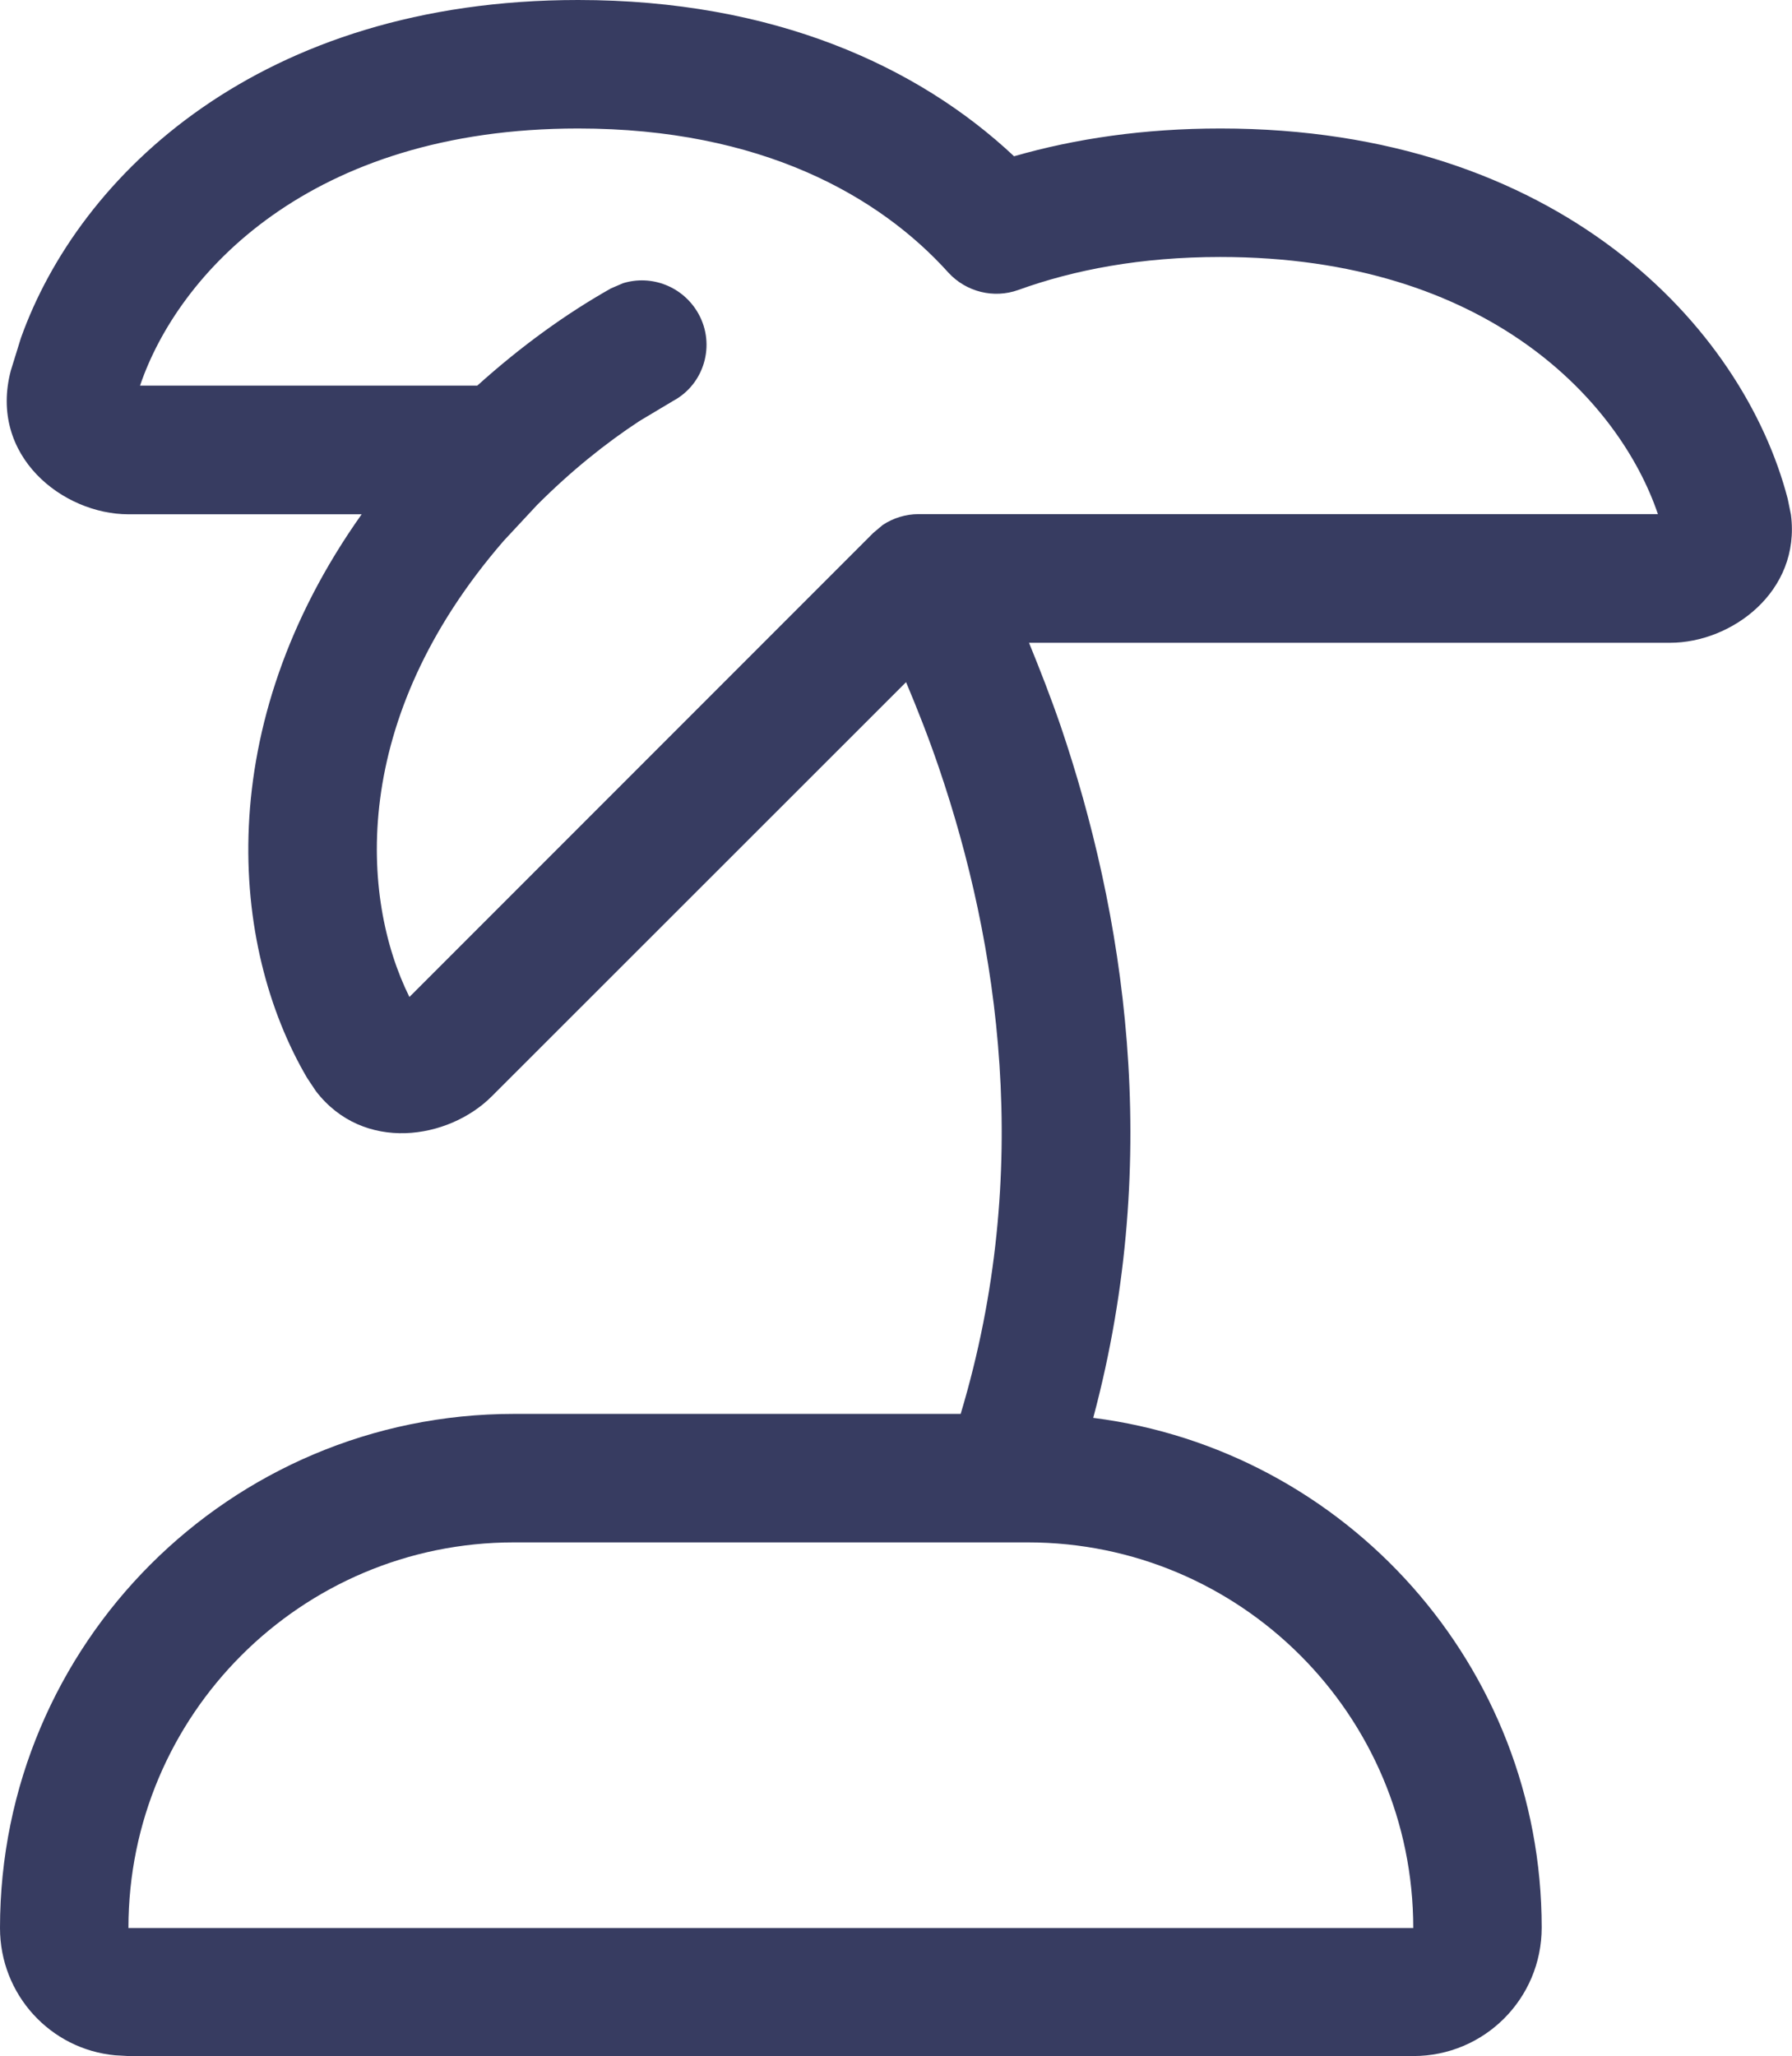
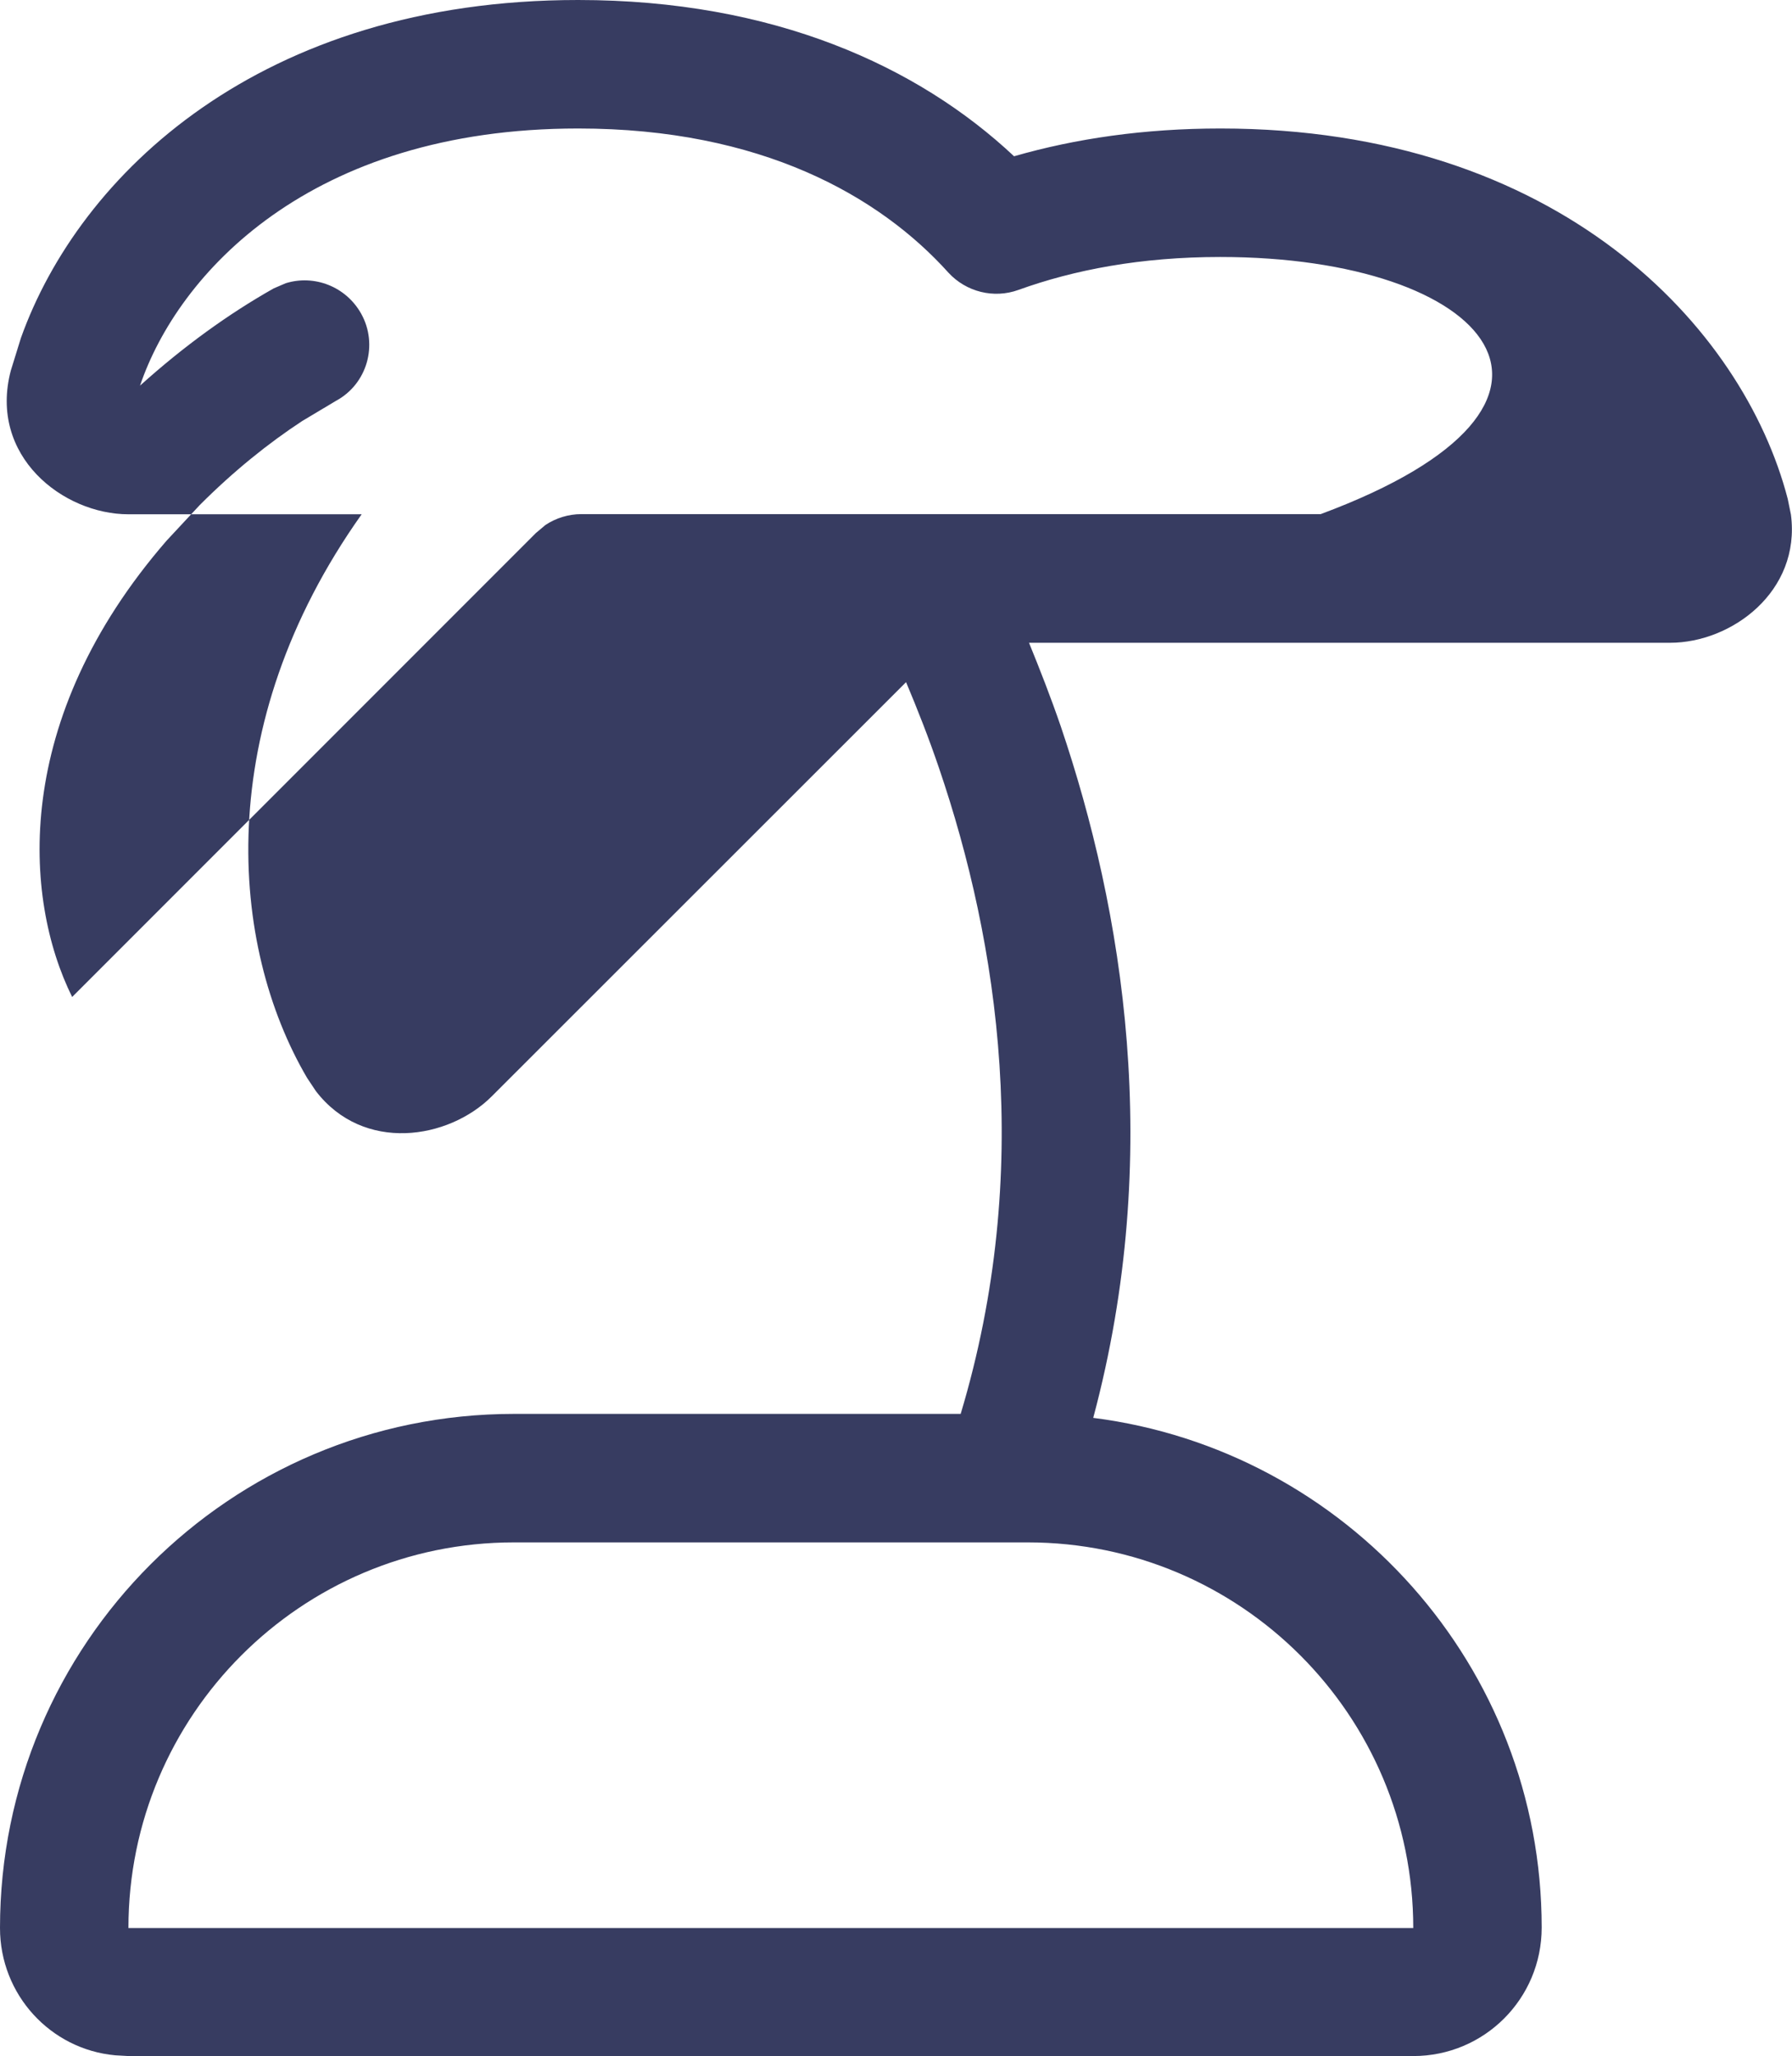
<svg xmlns="http://www.w3.org/2000/svg" viewBox="0 0 117.48 134.73">
-   <path fill="#373c61" d="M37.9 0c12.82 0 22.29 4.34 28.58 10.24 4.03-1.16 8.53-1.82 13.53-1.82 22.21 0 34.27 13.03 37.19 24.27l.21 1.03c.66 5.05-3.9 8.4-7.92 8.4H67.46c.71 1.74 1.42 3.55 2.08 5.47 4.08 12.03 6.76 28.03 2.13 45.32 16.58 2.11 29.4 16.27 29.4 33.4 0 4.66-3.76 8.42-8.42 8.42H8.42l-.87-.05c-4.24-.39-7.55-3.97-7.55-8.34 0-18.61 15.08-33.69 33.69-33.69h29.29c4.79-15.95 2.47-30.9-1.42-42.32-.68-2-1.42-3.87-2.16-5.63L32.24 71.84c-2.84 2.84-8.42 3.71-11.53-.34l-.58-.87c-5.08-8.66-6.29-23.03 3.58-36.93H8.42c-4.29 0-9.19-3.82-7.71-9.42l.66-2.13C5.19 11.45 17.06 0 37.9 0Zm-4.21 101.07c-13.95 0-25.27 11.32-25.27 25.27h84.23c0-13.95-11.32-25.27-25.27-25.27H33.69ZM37.9 8.42c-17.61 0-26.24 9.55-28.72 16.85h22.11c2.9-2.61 5.82-4.71 8.76-6.37l.79-.34c1.87-.58 3.95.21 4.95 2 1.13 2.03.39 4.61-1.66 5.71l-2.21 1.32c-2.21 1.45-4.47 3.26-6.71 5.5l-2.18 2.34c-10.16 11.71-9.4 23.43-6.19 29.9l30.4-30.4.63-.53c.68-.45 1.5-.71 2.34-.71h48.48C106.22 26.4 97.61 16.84 80 16.84c-5.21 0-9.58.84-13.24 2.16-1.61.58-3.42.13-4.58-1.13-4.53-5.03-12.29-9.45-24.27-9.45h-.03Z" />
+   <path fill="#373c61" d="M37.9 0c12.82 0 22.29 4.34 28.58 10.24 4.03-1.16 8.53-1.82 13.53-1.82 22.21 0 34.27 13.03 37.19 24.27l.21 1.03c.66 5.05-3.9 8.4-7.92 8.4H67.46c.71 1.74 1.42 3.55 2.08 5.47 4.08 12.03 6.76 28.03 2.13 45.32 16.58 2.11 29.4 16.27 29.4 33.4 0 4.66-3.76 8.42-8.42 8.42H8.42l-.87-.05c-4.24-.39-7.55-3.97-7.55-8.34 0-18.61 15.08-33.69 33.69-33.69h29.29c4.79-15.95 2.47-30.9-1.42-42.32-.68-2-1.42-3.87-2.16-5.63L32.24 71.84c-2.84 2.84-8.42 3.71-11.53-.34l-.58-.87c-5.08-8.66-6.29-23.03 3.58-36.93H8.42c-4.29 0-9.19-3.82-7.71-9.42l.66-2.13C5.19 11.45 17.06 0 37.9 0Zm-4.21 101.07c-13.95 0-25.27 11.32-25.27 25.27h84.23c0-13.95-11.32-25.27-25.27-25.27H33.69ZM37.9 8.42c-17.61 0-26.24 9.55-28.72 16.85c2.9-2.61 5.82-4.71 8.76-6.37l.79-.34c1.87-.58 3.95.21 4.95 2 1.13 2.03.39 4.61-1.66 5.71l-2.21 1.32c-2.21 1.45-4.47 3.26-6.71 5.5l-2.18 2.34c-10.16 11.71-9.4 23.43-6.19 29.9l30.4-30.4.63-.53c.68-.45 1.5-.71 2.34-.71h48.48C106.22 26.4 97.61 16.84 80 16.84c-5.21 0-9.58.84-13.24 2.16-1.61.58-3.42.13-4.58-1.13-4.53-5.03-12.29-9.45-24.27-9.45h-.03Z" />
</svg>